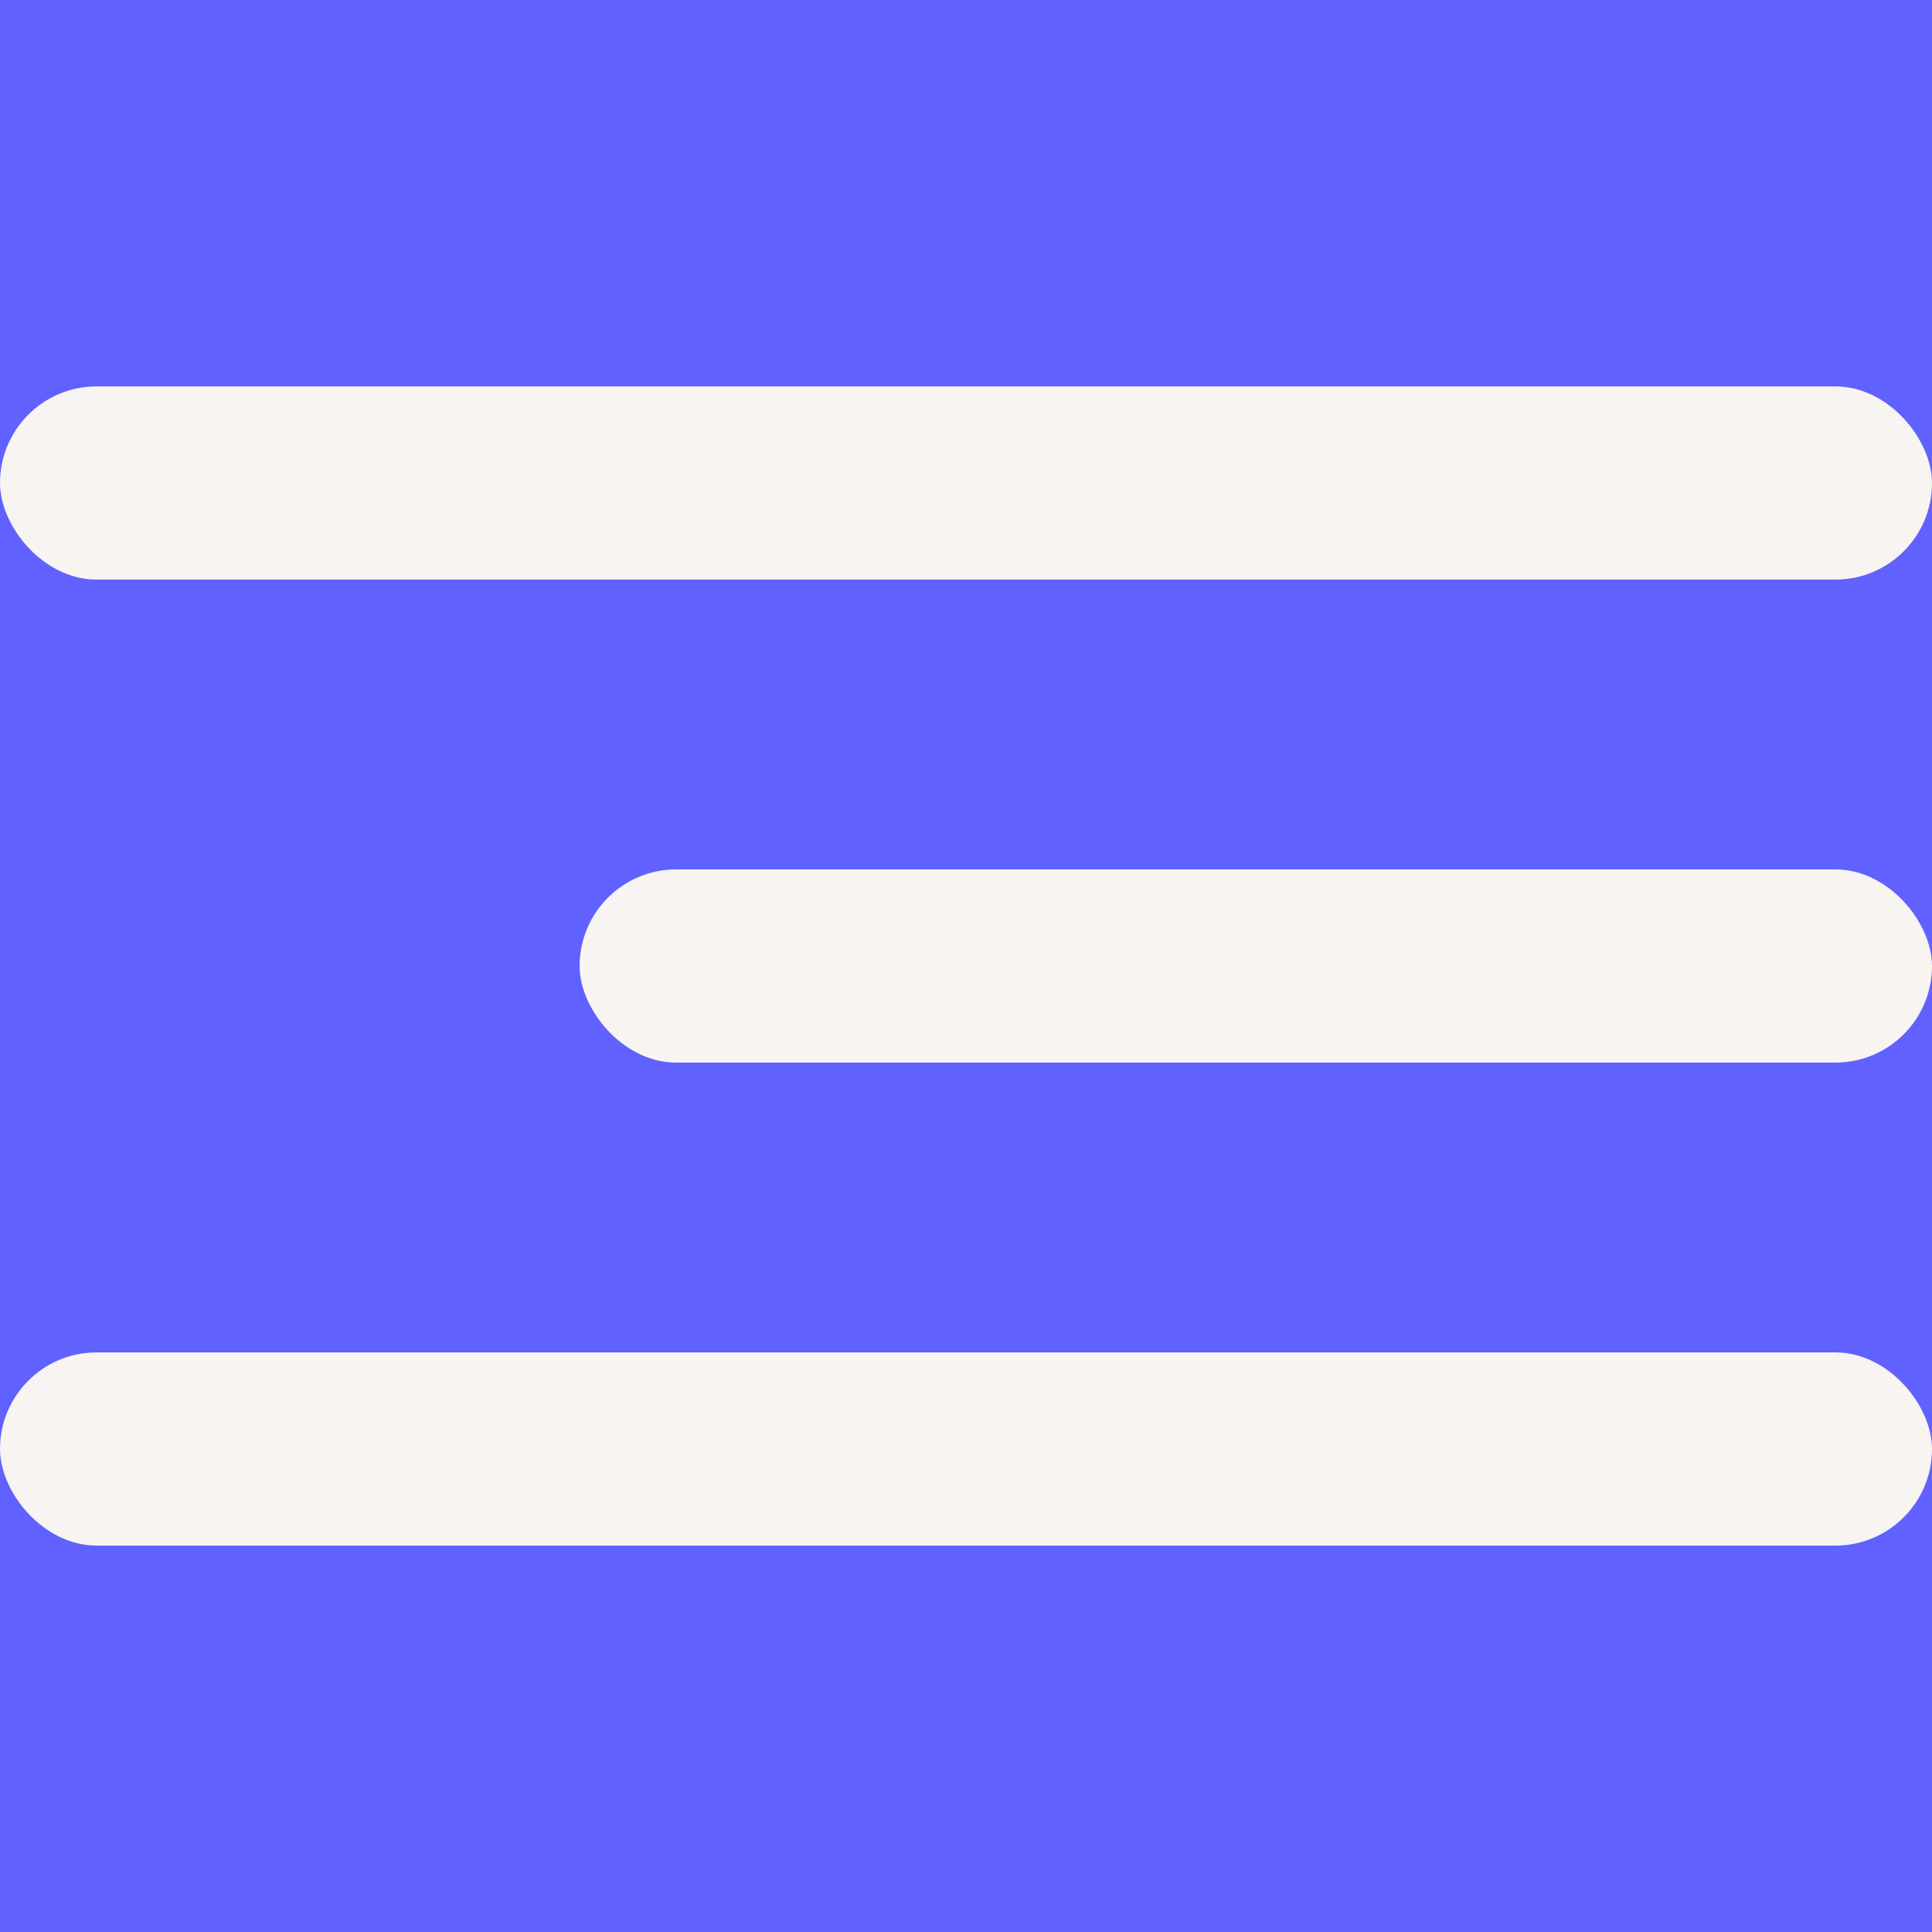
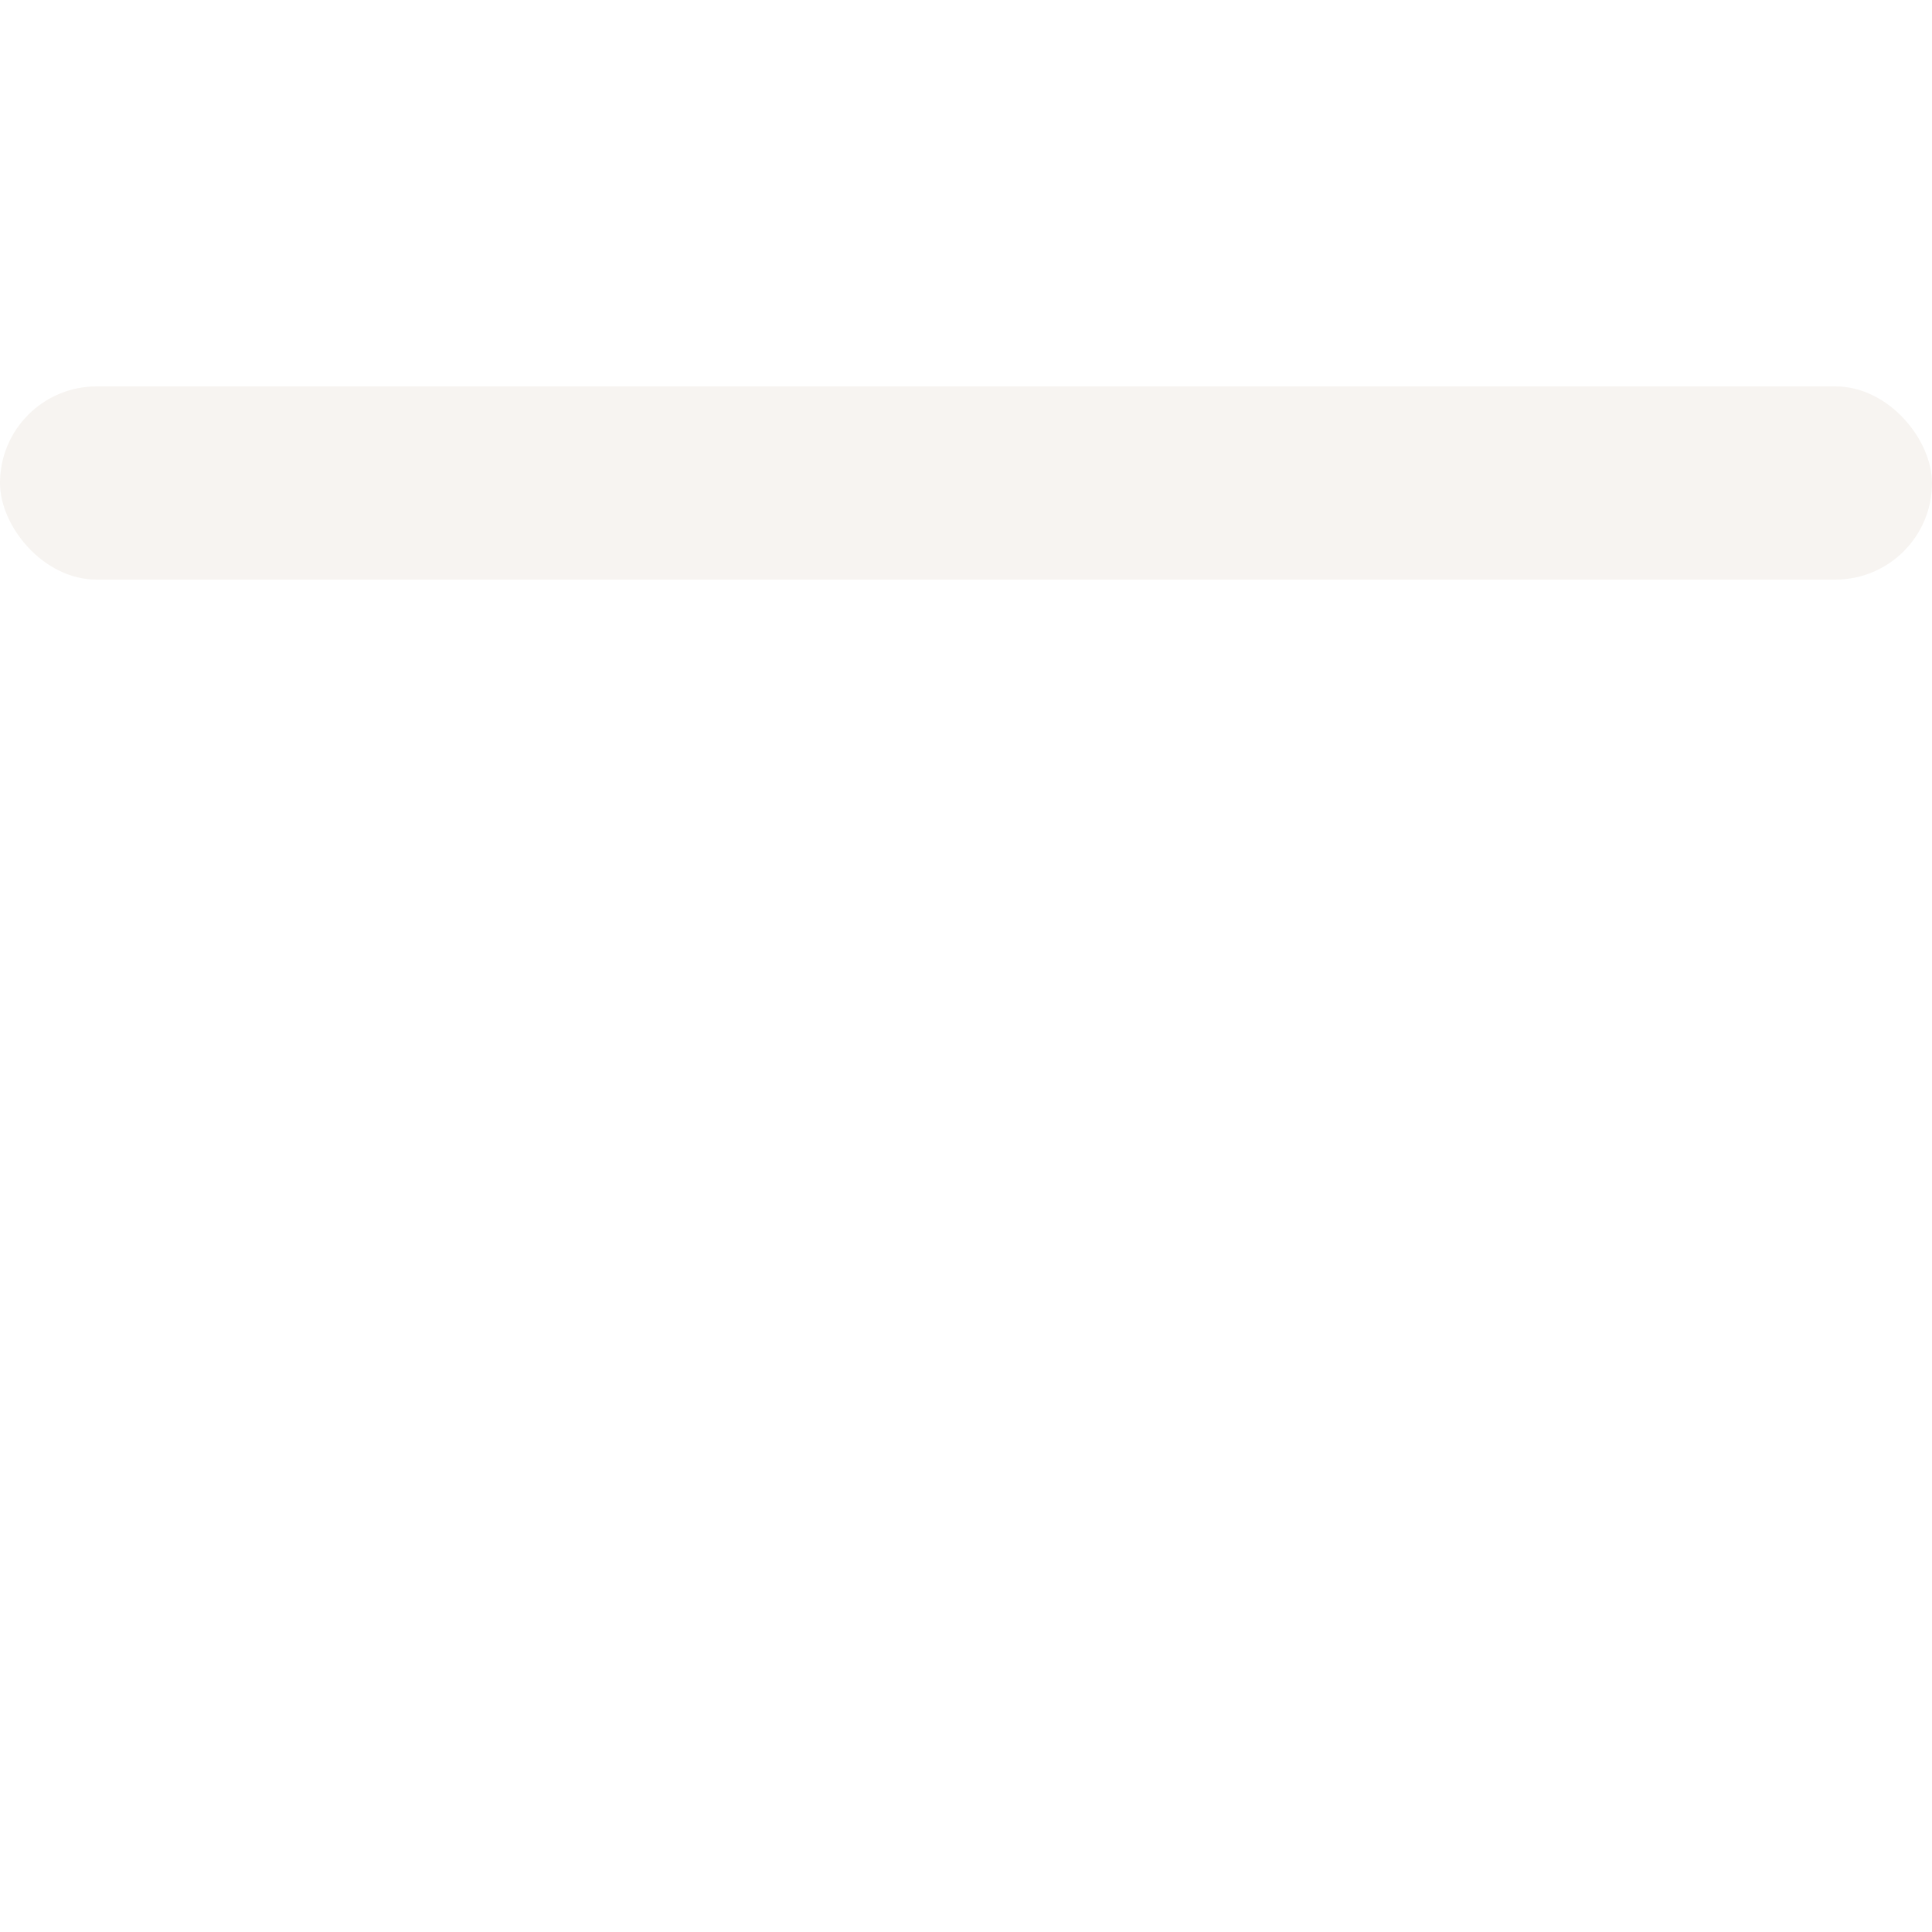
<svg xmlns="http://www.w3.org/2000/svg" width="20" height="20" viewBox="0 0 20 20" fill="none">
-   <rect width="20" height="20" fill="#E5E5E5" />
-   <rect width="375" height="60" transform="translate(-335 -20)" fill="#6161FF" />
  <rect y="4" width="20" height="2" rx="1" fill="#F7F4F1" />
-   <rect x="6" y="9" width="14" height="2" rx="1" fill="#F7F4F1" />
-   <rect y="14" width="20" height="2" rx="1" fill="#F7F4F1" />
  <rect x="-354.5" y="-39.5" width="869" height="521" rx="4.5" stroke="#9747FF" stroke-dasharray="10 5" />
</svg>